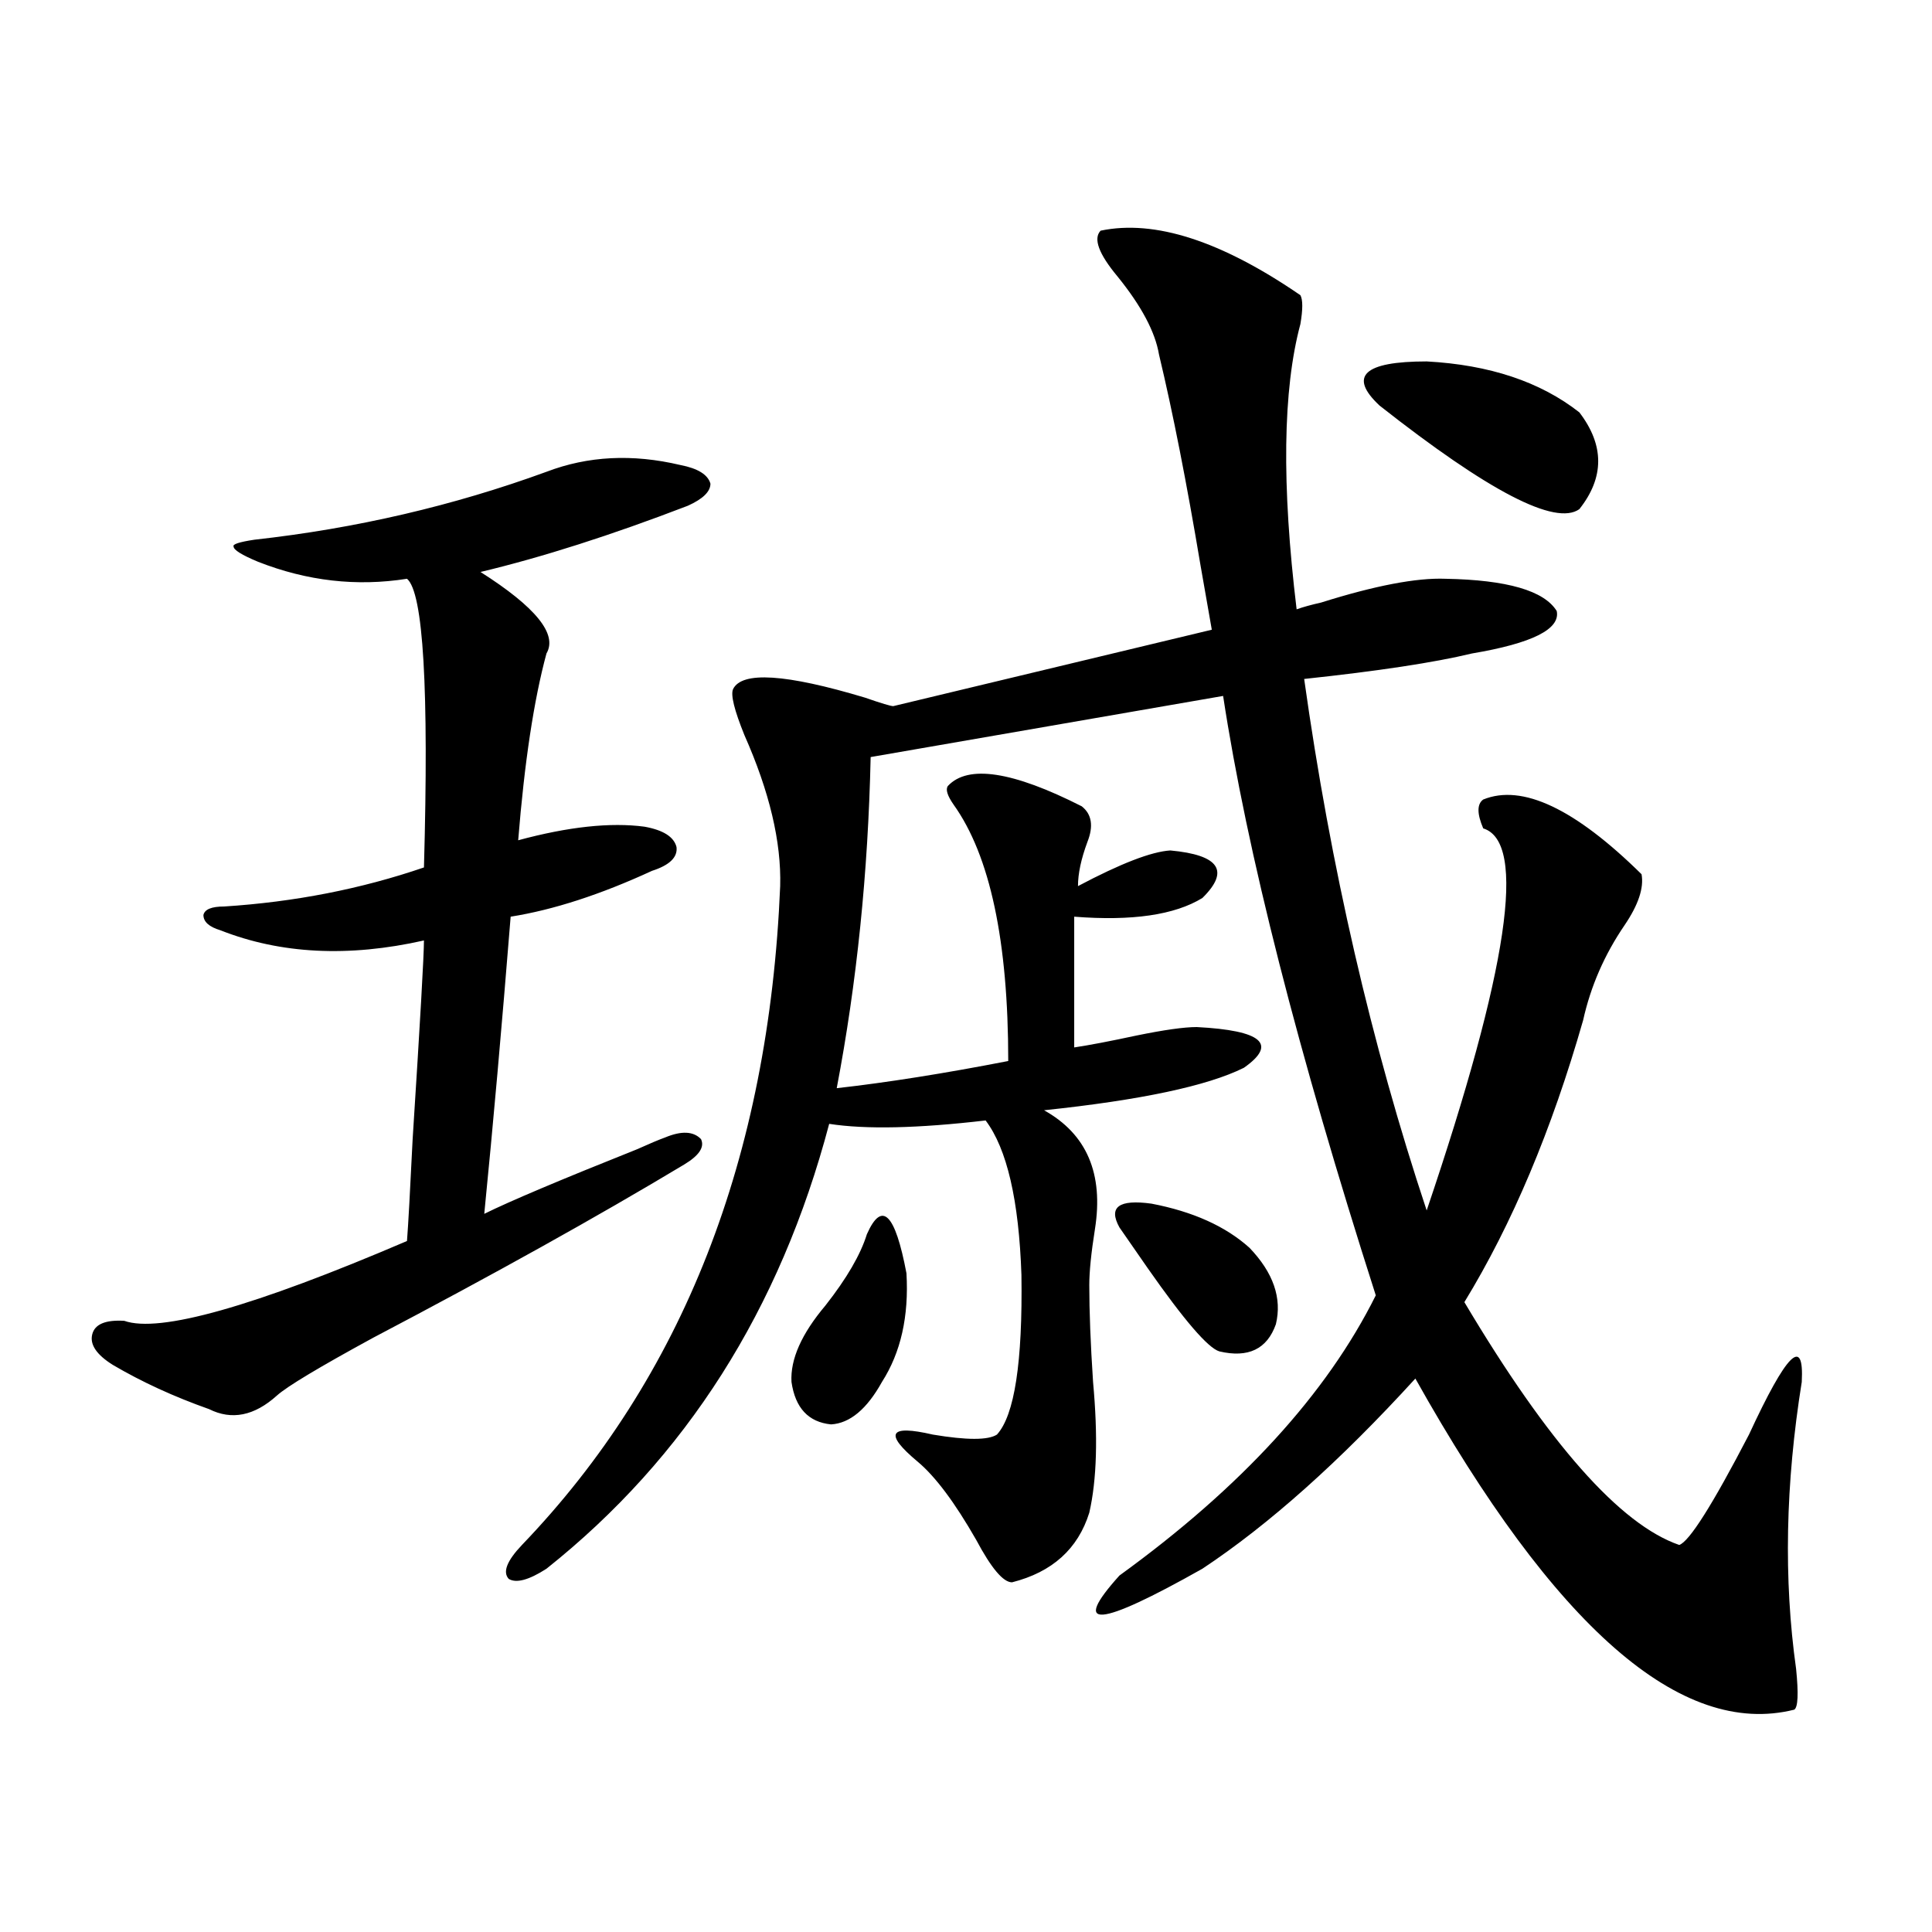
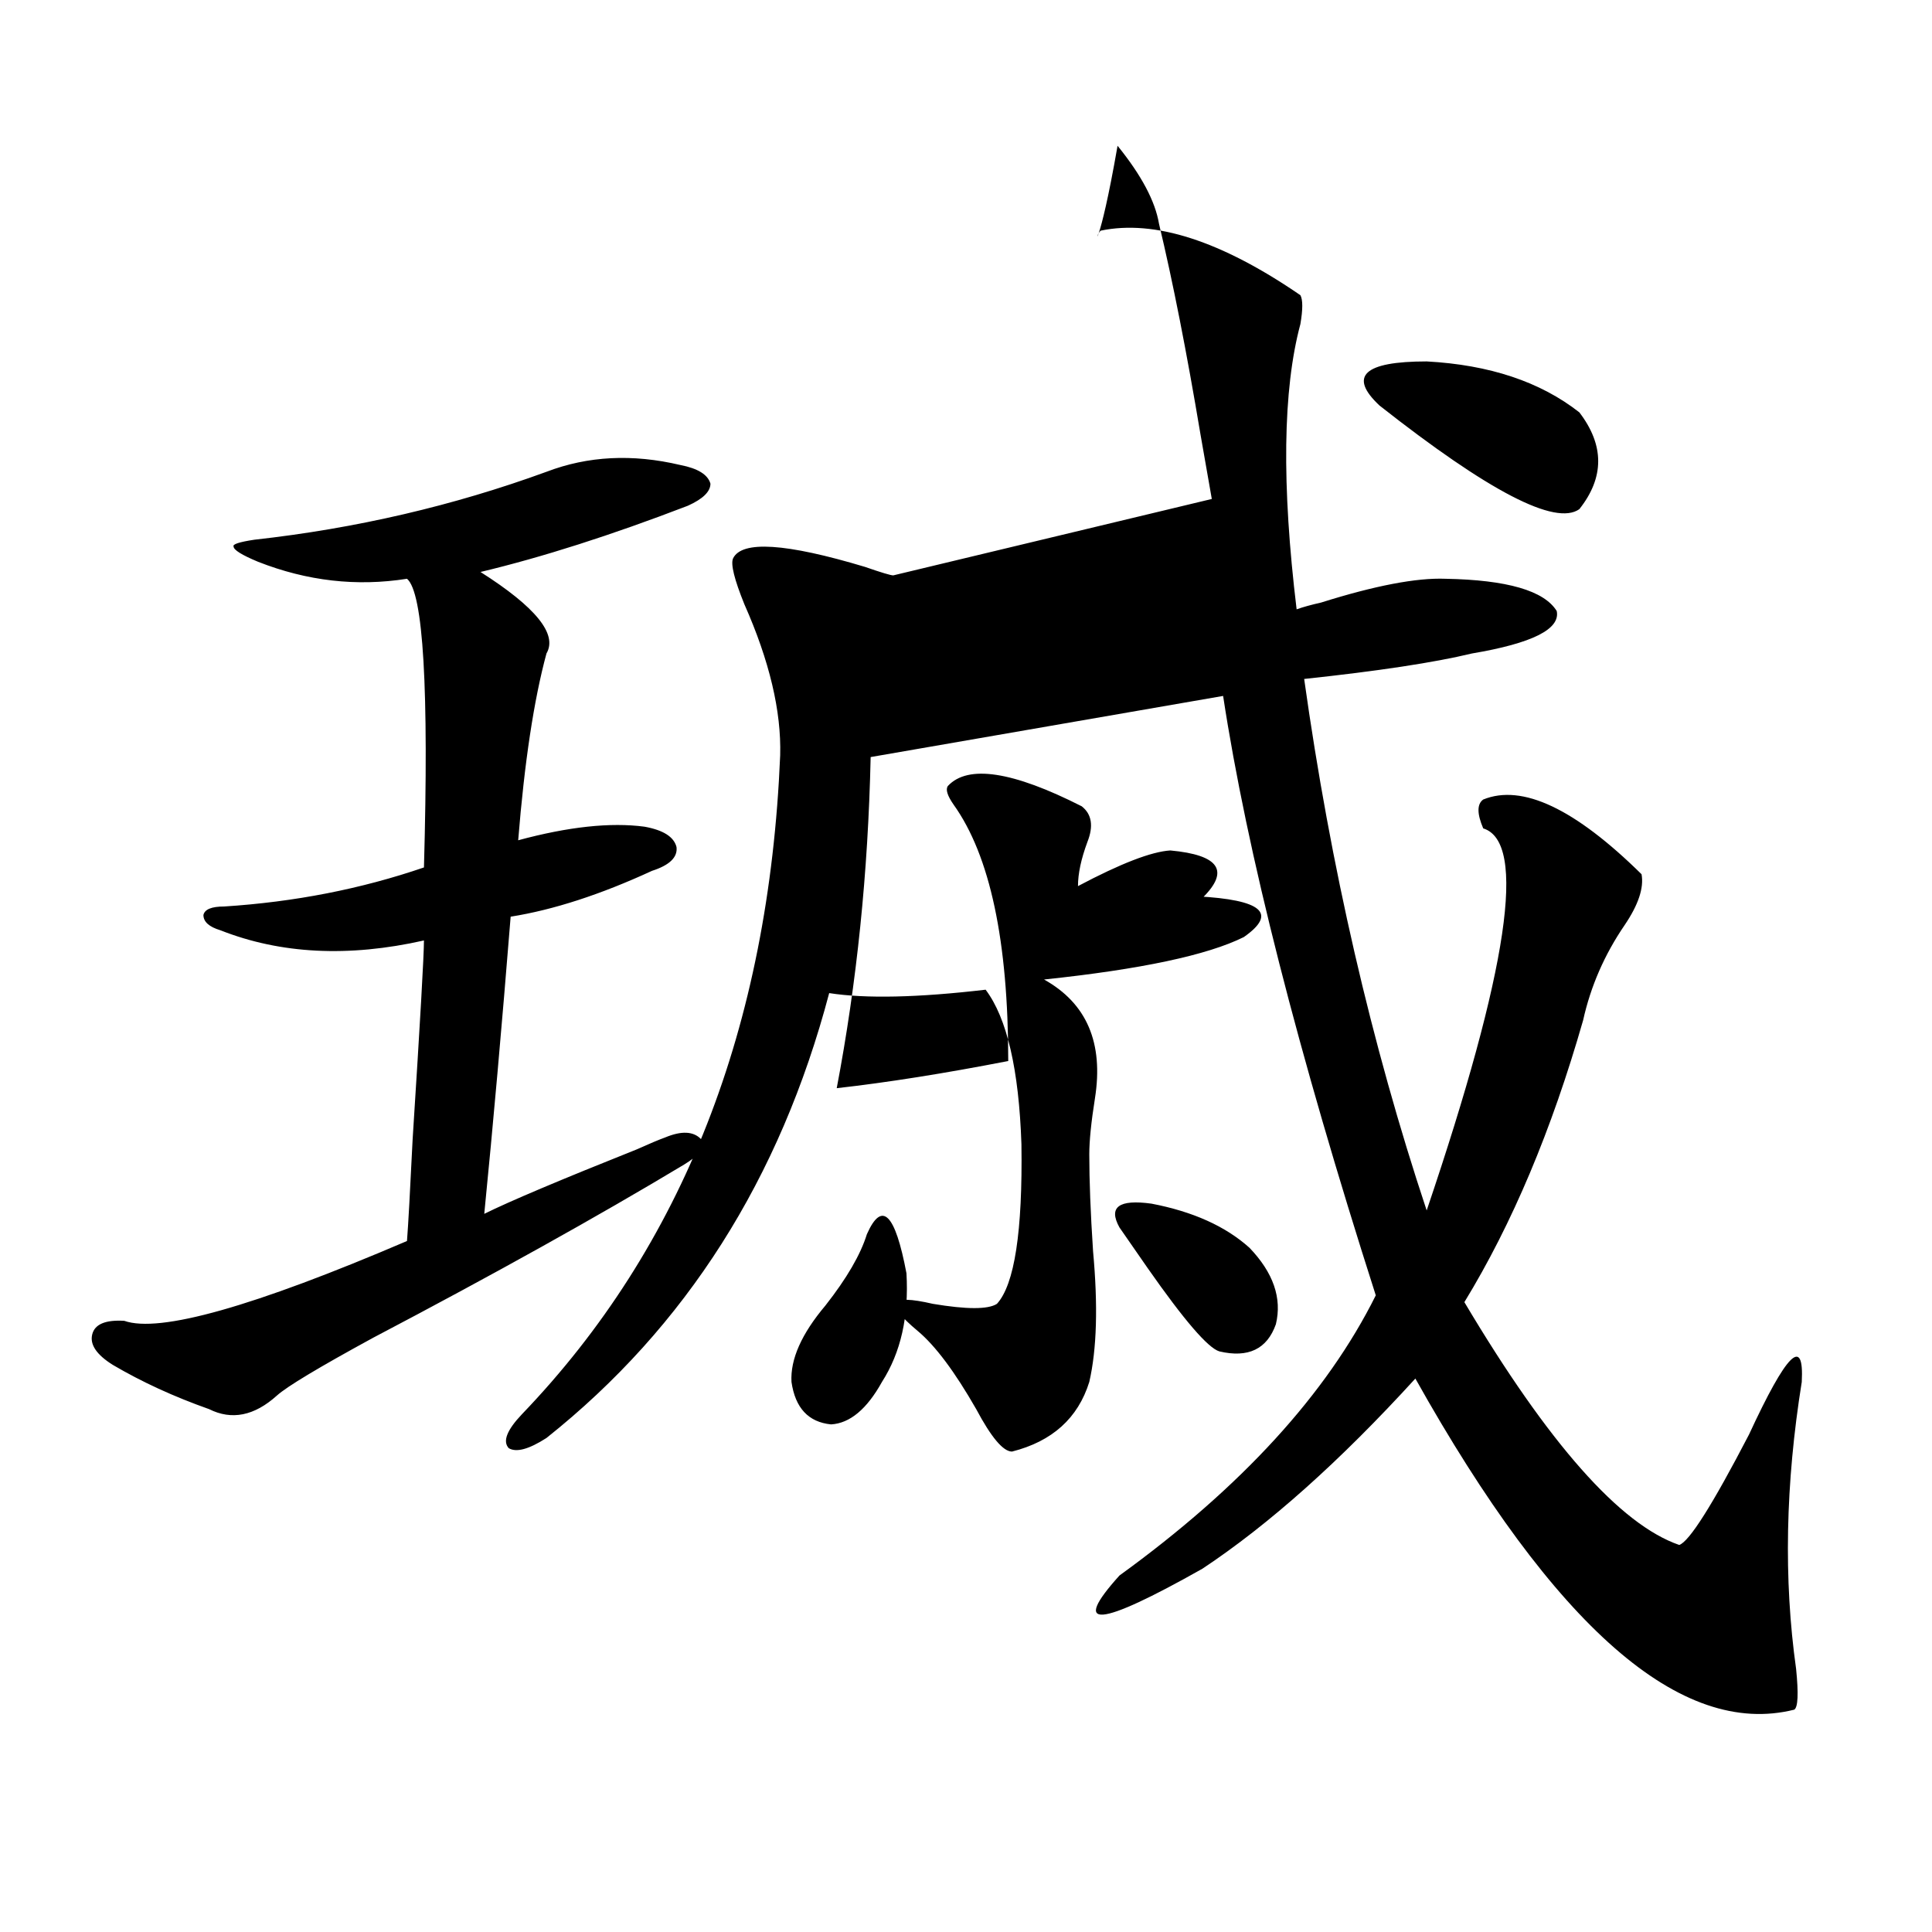
<svg xmlns="http://www.w3.org/2000/svg" version="1.1" id="图层_1" x="0px" y="0px" width="1000px" height="1000px" viewBox="0 0 1000 1000" enable-background="new 0 0 1000 1000" xml:space="preserve">
-   <path d="M282.847,244.199c21.463-8.198,44.542-9.366,69.267-3.516c9.101,1.758,14.299,4.985,15.609,9.668  c0,4.106-3.902,7.91-11.707,11.426c-39.679,15.243-75.455,26.669-107.314,34.277c28.612,18.169,39.999,32.231,34.146,42.188  c-6.509,24.032-11.387,56.25-14.634,96.68c26.006-7.031,47.804-9.366,65.364-7.031c9.756,1.758,15.274,5.273,16.585,10.547  c0.641,5.273-3.582,9.38-12.683,12.305c-26.676,12.305-51.065,20.215-73.169,23.73c-4.558,56.841-9.115,108.105-13.658,153.809  c13.003-6.44,39.344-17.578,79.022-33.398c6.494-2.925,11.372-4.972,14.634-6.152c8.445-3.516,14.634-3.214,18.536,0.879  c1.951,4.106-0.976,8.501-8.78,13.184c-44.877,26.958-98.534,56.841-160.972,89.648c-27.972,15.243-44.557,25.2-49.755,29.883  c-11.707,10.547-23.414,12.896-35.121,7.031c-18.216-6.44-34.801-14.063-49.755-22.852c-8.46-5.273-12.042-10.547-10.731-15.82  c1.296-5.273,6.829-7.608,16.585-7.031c18.201,6.454,66.98-7.319,146.338-41.309c0.641-8.198,1.616-25.776,2.927-52.734  c3.902-60.933,5.854-95.21,5.854-102.832c-39.023,8.789-74.145,7.031-105.363-5.273c-5.854-1.758-8.78-4.395-8.78-7.91  c0.641-2.925,4.223-4.395,10.731-4.395c36.417-2.335,70.883-9.077,103.412-20.215c2.592-92.573-0.335-142.383-8.78-149.414  c-26.021,4.106-51.706,1.181-77.071-8.789c-8.46-3.516-12.683-6.152-12.683-7.91c-0.655-1.167,2.927-2.335,10.731-3.516  C184.313,273.505,234.708,261.777,282.847,244.199z M569.669,119.395c27.957-5.851,62.438,5.273,103.412,33.398  c1.296,2.349,1.296,7.333,0,14.941c-9.115,33.989-9.756,83.208-1.951,147.656c3.247-1.167,7.47-2.335,12.683-3.516  c27.957-8.789,49.42-12.882,64.389-12.305c31.859,0.591,51.051,6.152,57.56,16.699c1.951,9.38-12.683,16.699-43.901,21.973  c-19.512,4.696-48.459,9.091-86.827,13.184c13.658,97.271,34.786,188.965,63.413,275.098  c42.271-124.805,52.026-190.723,29.268-197.754c-3.262-7.608-3.262-12.593,0-14.941c20.152-8.198,47.469,4.696,81.949,38.672  c1.296,7.031-1.631,15.82-8.78,26.367c-10.411,15.243-17.561,31.641-21.463,49.219c-16.265,56.841-36.752,105.469-61.462,145.898  c43.566,73.251,80.639,115.137,111.217,125.684c5.198-1.758,17.226-20.792,36.097-57.129c19.512-42.188,28.612-51.265,27.316-27.246  c-8.46,52.734-9.436,102.255-2.927,148.535c1.296,12.882,0.976,19.913-0.976,21.094c-58.535,14.64-123.899-42.489-196.093-171.387  c-39.023,42.778-75.775,75.586-110.241,98.438c-53.992,30.46-68.291,31.641-42.926,3.516  c63.078-45.703,107.314-94.043,132.68-145.02c-40.334-125.972-66.675-229.395-79.022-310.254l-182.435,31.641  c-1.311,59.766-7.164,116.895-17.561,171.387c26.006-2.925,55.608-7.608,88.778-14.063c0-62.101-9.436-106.348-28.292-132.715  c-3.262-4.683-4.237-7.91-2.927-9.668c10.396-11.124,33.49-7.608,69.267,10.547c5.198,4.106,6.174,10.259,2.927,18.457  c-3.262,8.789-4.878,16.411-4.878,22.852c22.104-11.714,38.048-17.866,47.804-18.457c25.365,2.349,30.884,10.547,16.585,24.609  c-14.313,8.789-36.432,12.017-66.34,9.668v67.676c7.805-1.167,18.536-3.214,32.194-6.152c14.299-2.925,24.71-4.395,31.219-4.395  c33.811,1.758,41.95,8.789,24.39,21.094c-18.871,9.38-53.337,16.699-103.412,21.973c22.104,12.305,30.884,32.821,26.341,61.523  c-1.951,12.305-2.927,21.973-2.927,29.004c0,13.485,0.641,30.185,1.951,50.098c2.592,28.125,1.951,50.688-1.951,67.676  c-5.854,18.759-19.191,30.762-39.999,36.035c-4.558,0-10.731-7.319-18.536-21.973c-11.066-19.336-21.143-32.808-30.243-40.43  c-17.561-14.64-14.969-19.336,7.805-14.063c17.561,2.938,28.612,2.938,33.17,0c9.101-9.956,13.323-37.491,12.683-82.617  c-1.311-38.672-7.484-65.327-18.536-79.98c-35.121,4.106-62.117,4.696-80.974,1.758c-25.365,96.103-74.145,172.856-146.338,230.273  c-9.115,5.864-15.609,7.608-19.512,5.273c-3.262-3.516-0.976-9.366,6.829-17.578c83.245-86.71,127.802-200.391,133.655-341.016  c0.641-22.852-5.533-48.917-18.536-78.223c-5.213-12.882-7.164-20.792-5.854-23.73c4.543-9.366,27.316-7.91,68.291,4.395  c8.445,2.938,13.323,4.395,14.634,4.395l164.874-39.551c-1.311-7.608-3.262-18.745-5.854-33.398  c-7.164-42.765-14.313-79.102-21.463-108.984c-1.951-11.714-9.115-25.187-21.463-40.43  C568.693,131.411,565.767,123.501,569.669,119.395z M448.696,638.828c7.805-17.578,14.634-10.835,20.487,20.215  c1.296,22.274-2.927,41.021-12.683,56.25c-7.805,14.063-16.585,21.396-26.341,21.973c-11.707-1.167-18.536-8.487-20.487-21.973  c-0.655-11.714,5.198-24.897,17.561-39.551C438.285,661.68,445.435,649.375,448.696,638.828z M579.425,635.313  c-5.854-10.547-0.335-14.64,16.585-12.305c21.463,4.106,38.368,11.728,50.73,22.852c12.348,12.896,16.905,26.079,13.658,39.551  c-4.558,12.896-14.313,17.578-29.268,14.063c-5.854-1.758-18.216-16.108-37.072-43.066  C587.55,647.04,582.672,640.009,579.425,635.313z M817.468,213.438c13.003,17.001,13.003,33.7,0,50.098  c-12.362,8.789-46.828-9.077-103.412-53.613c-16.265-15.229-8.14-22.852,24.39-22.852  C770.96,188.828,797.301,197.617,817.468,213.438z" />
+   <path d="M282.847,244.199c21.463-8.198,44.542-9.366,69.267-3.516c9.101,1.758,14.299,4.985,15.609,9.668  c0,4.106-3.902,7.91-11.707,11.426c-39.679,15.243-75.455,26.669-107.314,34.277c28.612,18.169,39.999,32.231,34.146,42.188  c-6.509,24.032-11.387,56.25-14.634,96.68c26.006-7.031,47.804-9.366,65.364-7.031c9.756,1.758,15.274,5.273,16.585,10.547  c0.641,5.273-3.582,9.38-12.683,12.305c-26.676,12.305-51.065,20.215-73.169,23.73c-4.558,56.841-9.115,108.105-13.658,153.809  c13.003-6.44,39.344-17.578,79.022-33.398c6.494-2.925,11.372-4.972,14.634-6.152c8.445-3.516,14.634-3.214,18.536,0.879  c1.951,4.106-0.976,8.501-8.78,13.184c-44.877,26.958-98.534,56.841-160.972,89.648c-27.972,15.243-44.557,25.2-49.755,29.883  c-11.707,10.547-23.414,12.896-35.121,7.031c-18.216-6.44-34.801-14.063-49.755-22.852c-8.46-5.273-12.042-10.547-10.731-15.82  c1.296-5.273,6.829-7.608,16.585-7.031c18.201,6.454,66.98-7.319,146.338-41.309c0.641-8.198,1.616-25.776,2.927-52.734  c3.902-60.933,5.854-95.21,5.854-102.832c-39.023,8.789-74.145,7.031-105.363-5.273c-5.854-1.758-8.78-4.395-8.78-7.91  c0.641-2.925,4.223-4.395,10.731-4.395c36.417-2.335,70.883-9.077,103.412-20.215c2.592-92.573-0.335-142.383-8.78-149.414  c-26.021,4.106-51.706,1.181-77.071-8.789c-8.46-3.516-12.683-6.152-12.683-7.91c-0.655-1.167,2.927-2.335,10.731-3.516  C184.313,273.505,234.708,261.777,282.847,244.199z M569.669,119.395c27.957-5.851,62.438,5.273,103.412,33.398  c1.296,2.349,1.296,7.333,0,14.941c-9.115,33.989-9.756,83.208-1.951,147.656c3.247-1.167,7.47-2.335,12.683-3.516  c27.957-8.789,49.42-12.882,64.389-12.305c31.859,0.591,51.051,6.152,57.56,16.699c1.951,9.38-12.683,16.699-43.901,21.973  c-19.512,4.696-48.459,9.091-86.827,13.184c13.658,97.271,34.786,188.965,63.413,275.098  c42.271-124.805,52.026-190.723,29.268-197.754c-3.262-7.608-3.262-12.593,0-14.941c20.152-8.198,47.469,4.696,81.949,38.672  c1.296,7.031-1.631,15.82-8.78,26.367c-10.411,15.243-17.561,31.641-21.463,49.219c-16.265,56.841-36.752,105.469-61.462,145.898  c43.566,73.251,80.639,115.137,111.217,125.684c5.198-1.758,17.226-20.792,36.097-57.129c19.512-42.188,28.612-51.265,27.316-27.246  c-8.46,52.734-9.436,102.255-2.927,148.535c1.296,12.882,0.976,19.913-0.976,21.094c-58.535,14.64-123.899-42.489-196.093-171.387  c-39.023,42.778-75.775,75.586-110.241,98.438c-53.992,30.46-68.291,31.641-42.926,3.516  c63.078-45.703,107.314-94.043,132.68-145.02c-40.334-125.972-66.675-229.395-79.022-310.254l-182.435,31.641  c-1.311,59.766-7.164,116.895-17.561,171.387c26.006-2.925,55.608-7.608,88.778-14.063c0-62.101-9.436-106.348-28.292-132.715  c-3.262-4.683-4.237-7.91-2.927-9.668c10.396-11.124,33.49-7.608,69.267,10.547c5.198,4.106,6.174,10.259,2.927,18.457  c-3.262,8.789-4.878,16.411-4.878,22.852c22.104-11.714,38.048-17.866,47.804-18.457c25.365,2.349,30.884,10.547,16.585,24.609  c-14.313,8.789-36.432,12.017-66.34,9.668c7.805-1.167,18.536-3.214,32.194-6.152c14.299-2.925,24.71-4.395,31.219-4.395  c33.811,1.758,41.95,8.789,24.39,21.094c-18.871,9.38-53.337,16.699-103.412,21.973c22.104,12.305,30.884,32.821,26.341,61.523  c-1.951,12.305-2.927,21.973-2.927,29.004c0,13.485,0.641,30.185,1.951,50.098c2.592,28.125,1.951,50.688-1.951,67.676  c-5.854,18.759-19.191,30.762-39.999,36.035c-4.558,0-10.731-7.319-18.536-21.973c-11.066-19.336-21.143-32.808-30.243-40.43  c-17.561-14.64-14.969-19.336,7.805-14.063c17.561,2.938,28.612,2.938,33.17,0c9.101-9.956,13.323-37.491,12.683-82.617  c-1.311-38.672-7.484-65.327-18.536-79.98c-35.121,4.106-62.117,4.696-80.974,1.758c-25.365,96.103-74.145,172.856-146.338,230.273  c-9.115,5.864-15.609,7.608-19.512,5.273c-3.262-3.516-0.976-9.366,6.829-17.578c83.245-86.71,127.802-200.391,133.655-341.016  c0.641-22.852-5.533-48.917-18.536-78.223c-5.213-12.882-7.164-20.792-5.854-23.73c4.543-9.366,27.316-7.91,68.291,4.395  c8.445,2.938,13.323,4.395,14.634,4.395l164.874-39.551c-1.311-7.608-3.262-18.745-5.854-33.398  c-7.164-42.765-14.313-79.102-21.463-108.984c-1.951-11.714-9.115-25.187-21.463-40.43  C568.693,131.411,565.767,123.501,569.669,119.395z M448.696,638.828c7.805-17.578,14.634-10.835,20.487,20.215  c1.296,22.274-2.927,41.021-12.683,56.25c-7.805,14.063-16.585,21.396-26.341,21.973c-11.707-1.167-18.536-8.487-20.487-21.973  c-0.655-11.714,5.198-24.897,17.561-39.551C438.285,661.68,445.435,649.375,448.696,638.828z M579.425,635.313  c-5.854-10.547-0.335-14.64,16.585-12.305c21.463,4.106,38.368,11.728,50.73,22.852c12.348,12.896,16.905,26.079,13.658,39.551  c-4.558,12.896-14.313,17.578-29.268,14.063c-5.854-1.758-18.216-16.108-37.072-43.066  C587.55,647.04,582.672,640.009,579.425,635.313z M817.468,213.438c13.003,17.001,13.003,33.7,0,50.098  c-12.362,8.789-46.828-9.077-103.412-53.613c-16.265-15.229-8.14-22.852,24.39-22.852  C770.96,188.828,797.301,197.617,817.468,213.438z" />
</svg>